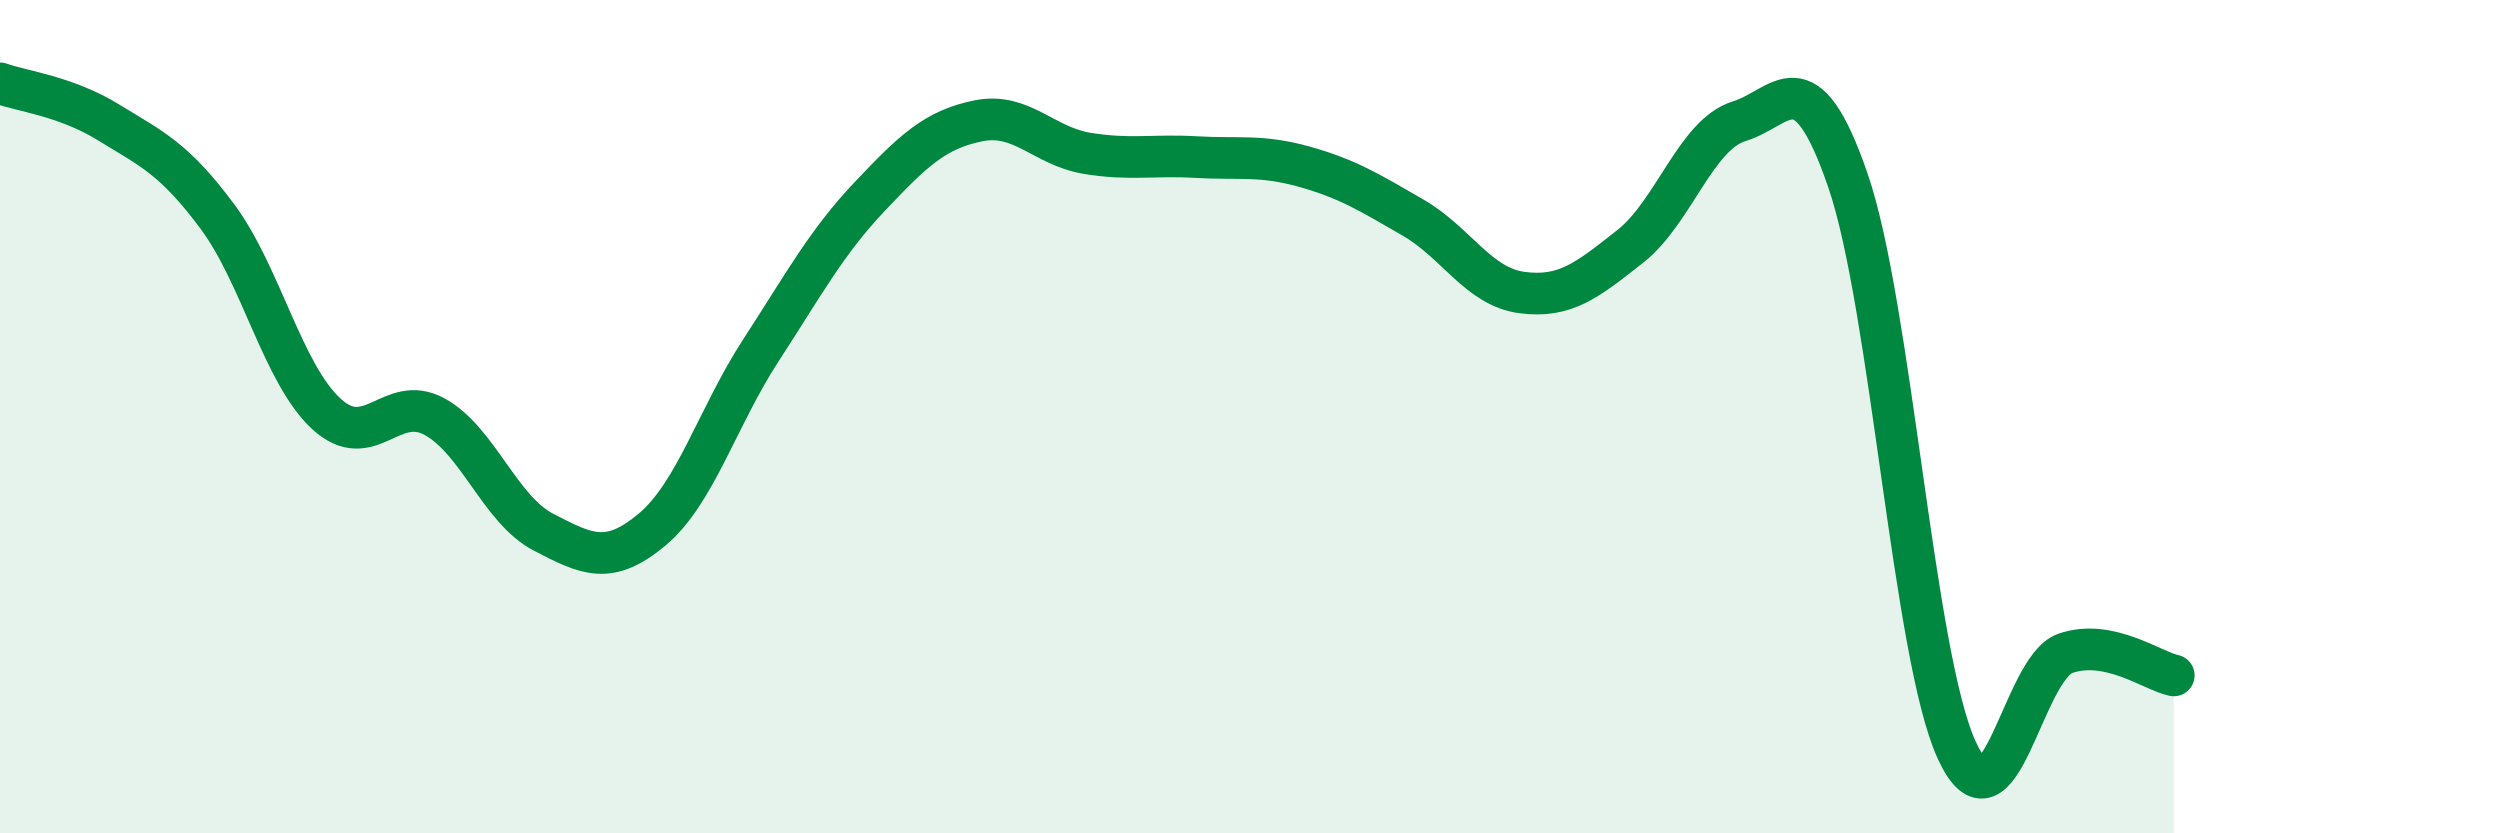
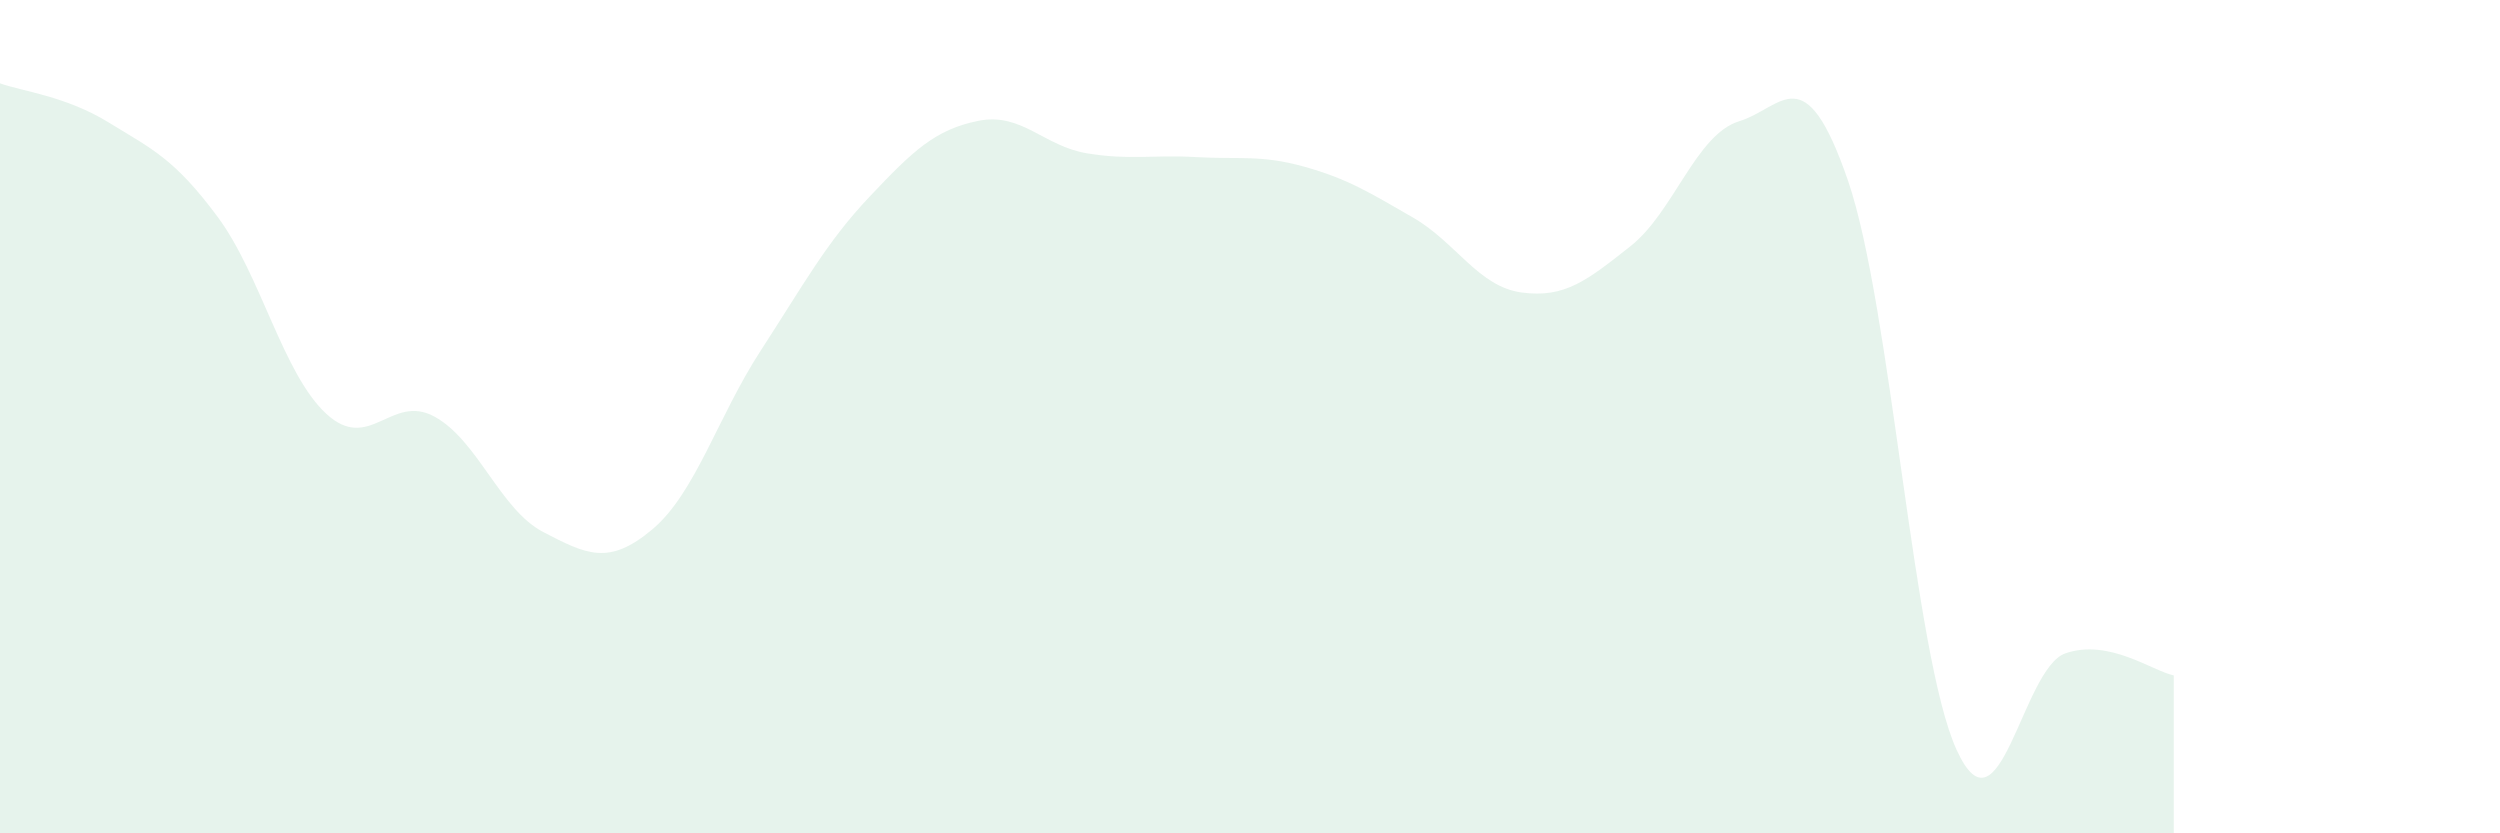
<svg xmlns="http://www.w3.org/2000/svg" width="60" height="20" viewBox="0 0 60 20">
  <path d="M 0,2 C 0.52,2.19 1.57,2.3 2.61,2.94 C 3.65,3.58 4.18,3.8 5.22,5.2 C 6.26,6.6 6.79,8.97 7.83,9.93 C 8.87,10.89 9.39,9.43 10.43,10 C 11.47,10.57 12,12.23 13.04,12.77 C 14.08,13.31 14.61,13.58 15.65,12.71 C 16.69,11.84 17.22,10.01 18.26,8.41 C 19.3,6.81 19.83,5.82 20.87,4.72 C 21.91,3.62 22.44,3.11 23.48,2.9 C 24.52,2.69 25.05,3.51 26.09,3.68 C 27.13,3.85 27.66,3.71 28.7,3.77 C 29.74,3.83 30.26,3.71 31.3,4 C 32.34,4.29 32.87,4.62 33.91,5.22 C 34.95,5.82 35.48,6.88 36.52,7.02 C 37.56,7.16 38.09,6.73 39.13,5.91 C 40.17,5.09 40.7,3.23 41.74,2.91 C 42.78,2.59 43.31,1.31 44.35,4.33 C 45.39,7.35 45.92,15.73 46.96,18 C 48,20.27 48.53,16.04 49.57,15.68 C 50.61,15.32 51.65,16.1 52.17,16.21L52.17 20L0 20Z" fill="#008740" opacity="0.1" stroke-linecap="round" stroke-linejoin="round" />
-   <path d="M 0,2 C 0.52,2.19 1.57,2.3 2.61,2.94 C 3.65,3.58 4.18,3.8 5.22,5.2 C 6.26,6.6 6.79,8.97 7.83,9.93 C 8.87,10.89 9.39,9.43 10.43,10 C 11.47,10.57 12,12.23 13.04,12.77 C 14.08,13.31 14.61,13.58 15.65,12.71 C 16.69,11.84 17.22,10.01 18.26,8.41 C 19.3,6.81 19.83,5.82 20.87,4.72 C 21.91,3.62 22.44,3.11 23.48,2.9 C 24.52,2.69 25.05,3.51 26.09,3.68 C 27.13,3.85 27.66,3.71 28.7,3.77 C 29.74,3.83 30.26,3.71 31.3,4 C 32.34,4.29 32.87,4.62 33.91,5.22 C 34.95,5.82 35.48,6.88 36.52,7.02 C 37.56,7.16 38.09,6.73 39.13,5.91 C 40.17,5.09 40.7,3.23 41.74,2.91 C 42.78,2.59 43.31,1.31 44.35,4.33 C 45.39,7.35 45.92,15.73 46.96,18 C 48,20.27 48.53,16.04 49.57,15.68 C 50.61,15.32 51.65,16.1 52.17,16.21" stroke="#008740" stroke-width="1" fill="none" stroke-linecap="round" stroke-linejoin="round" />
</svg>